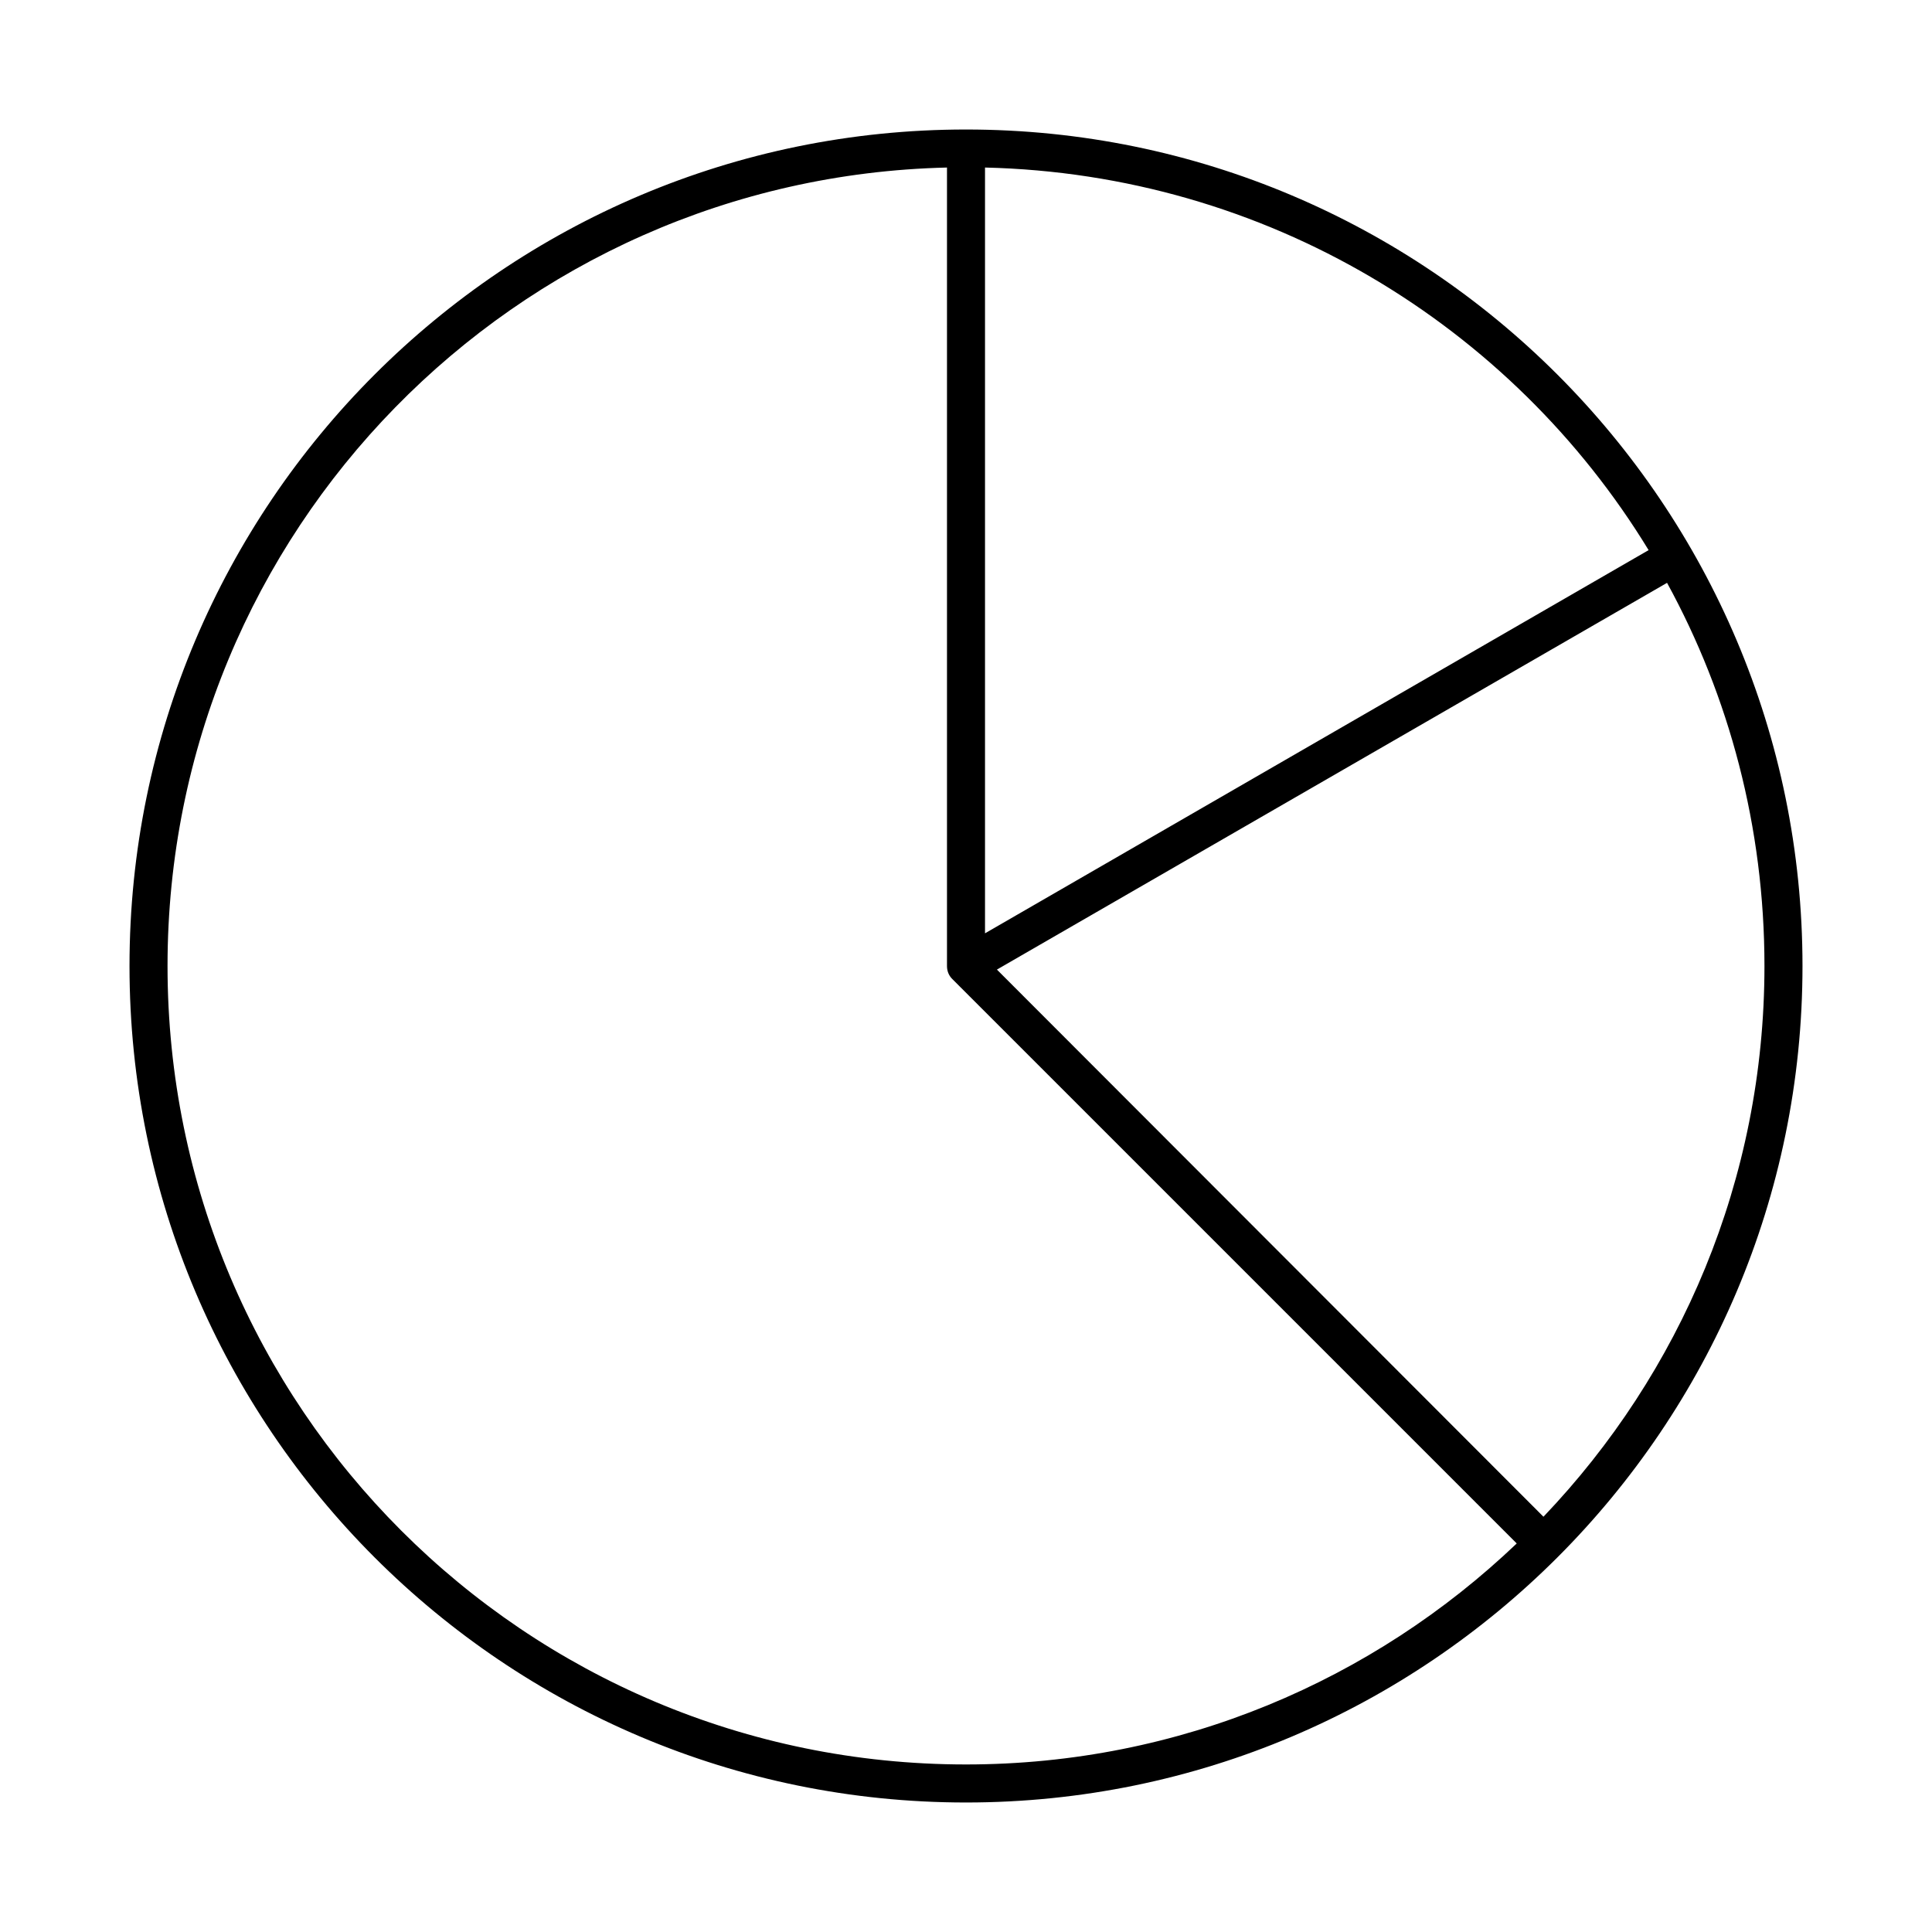
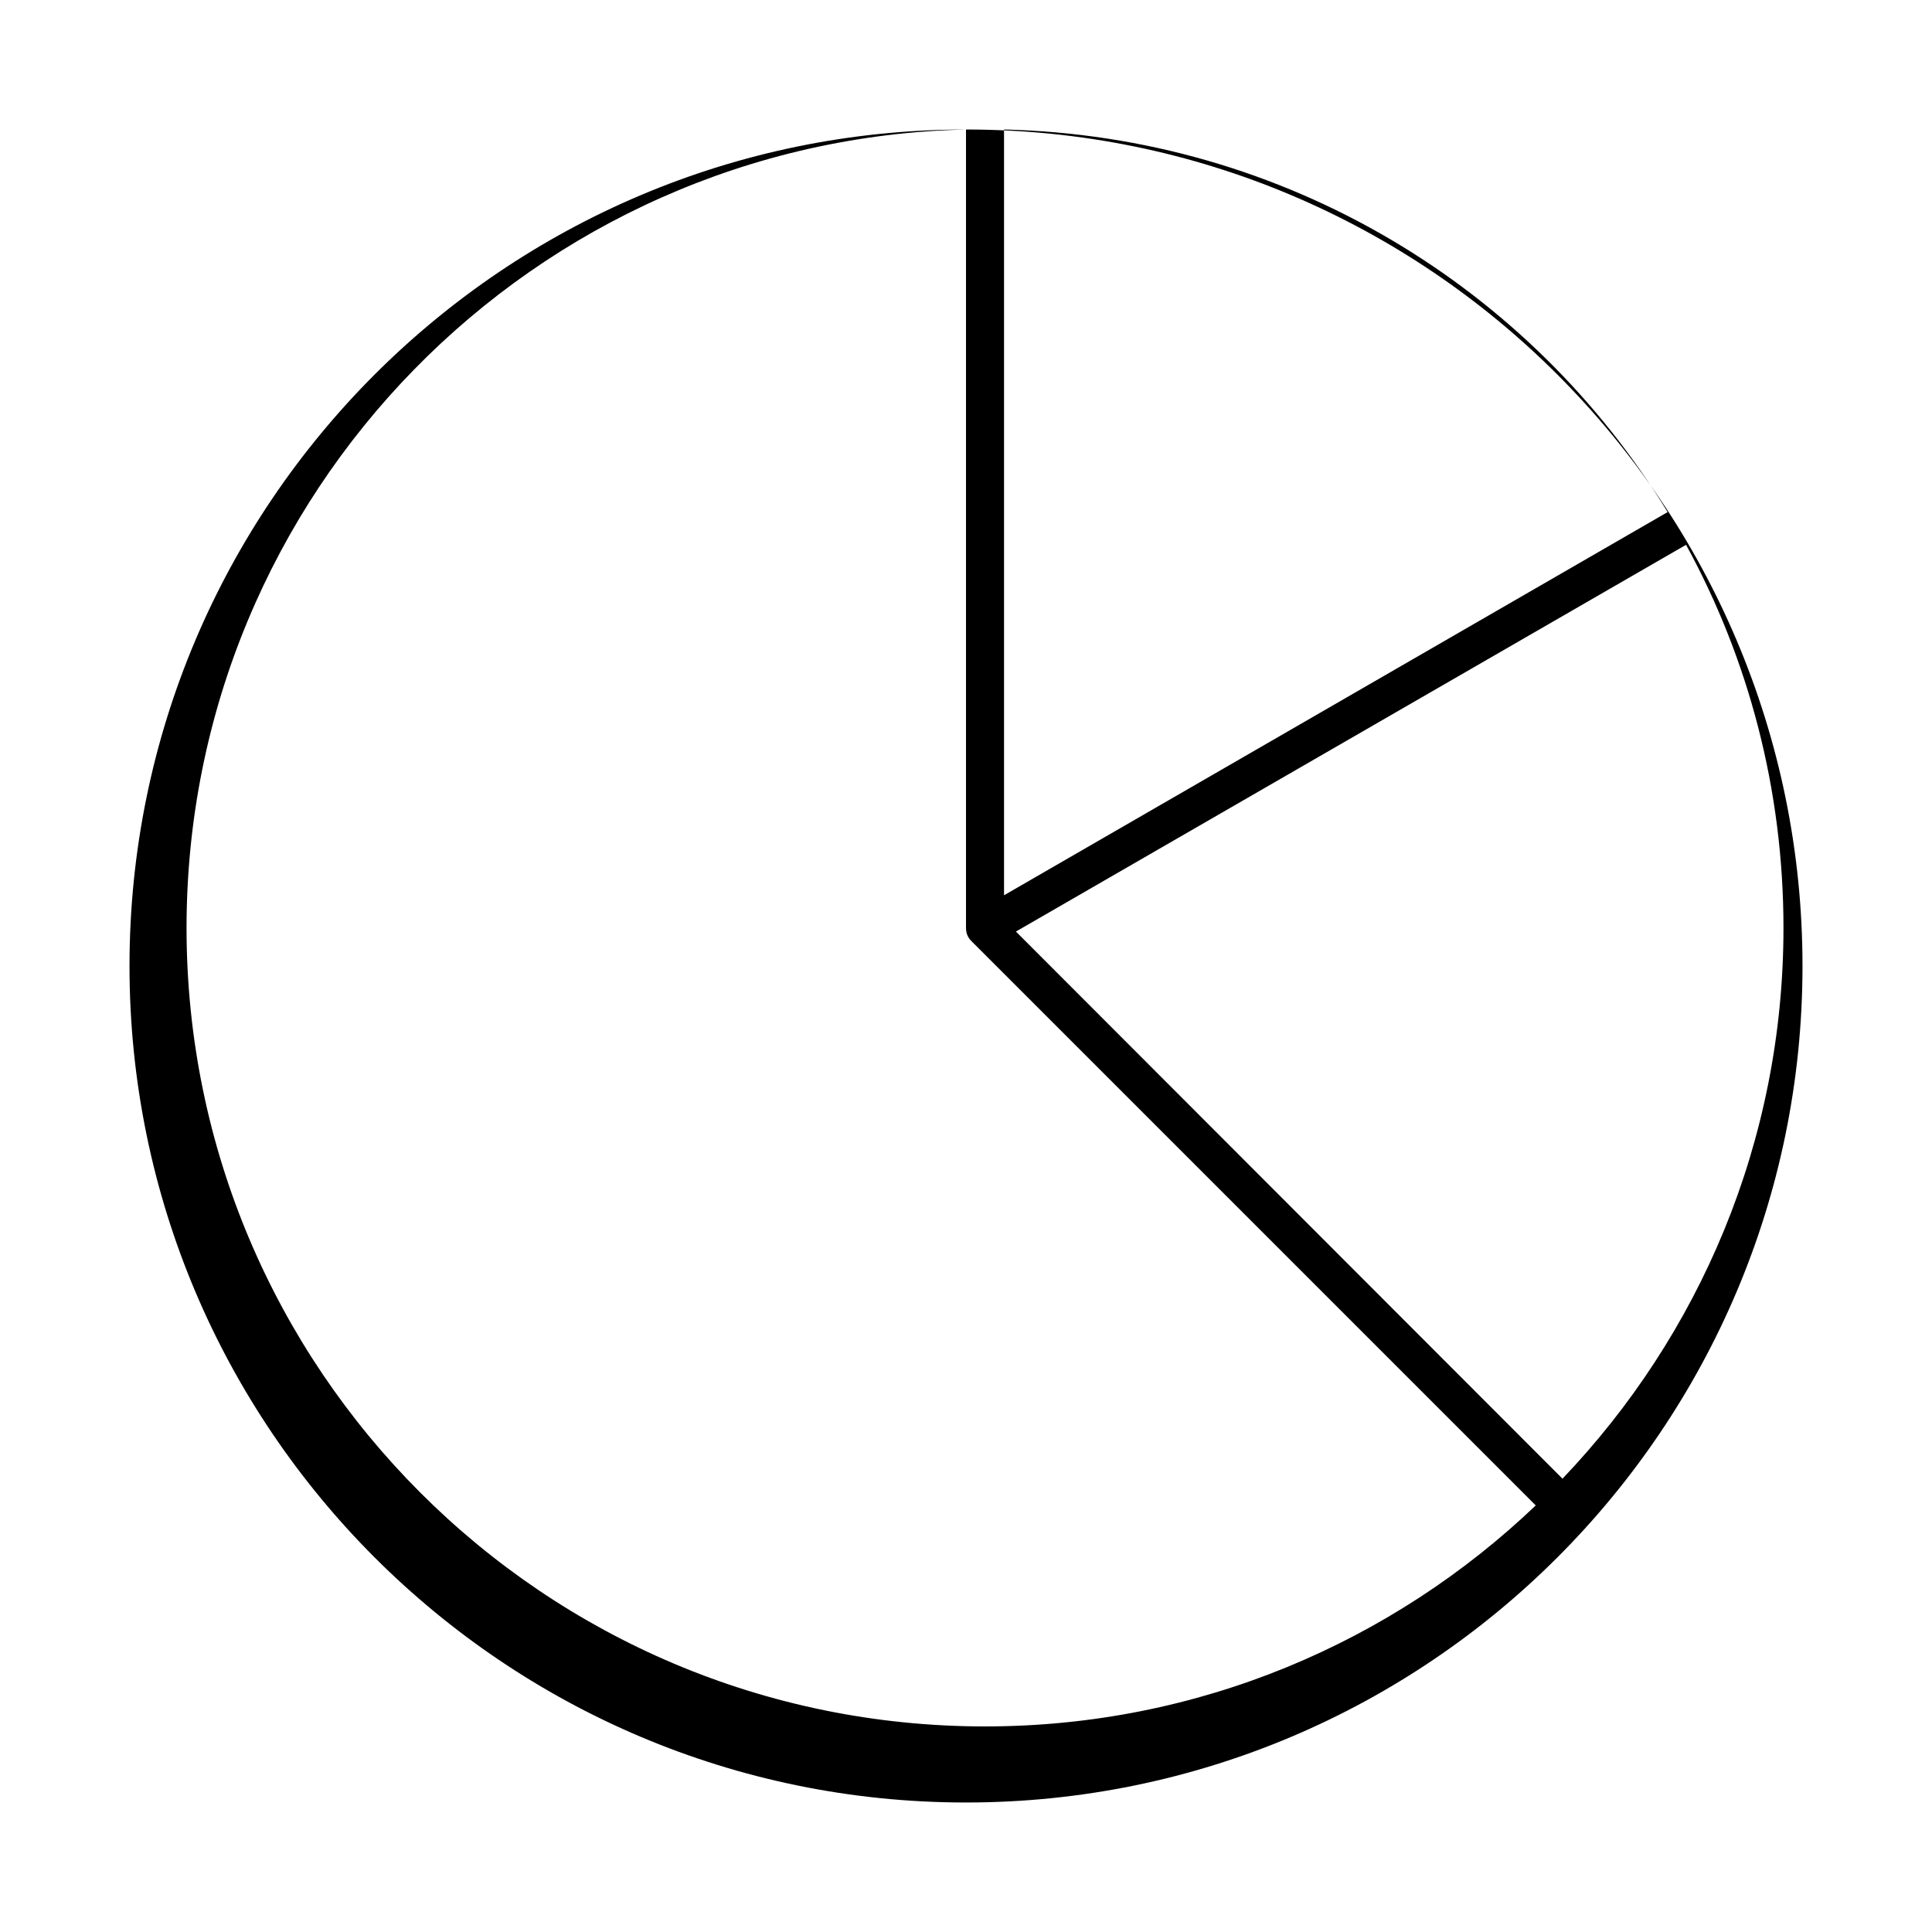
<svg xmlns="http://www.w3.org/2000/svg" fill="#000000" width="800px" height="800px" version="1.1" viewBox="144 144 512 512">
-   <path d="m400 178.32c-122.37 0-221.68 99.309-221.68 221.68s99.309 221.68 221.68 221.68 221.68-99.309 221.68-221.68-99.309-221.68-221.68-221.68zm-5.039 10.078v211.6c0 1.391 0.504 2.551 1.418 3.465l149.57 149.57c-37.969 36.219-89.293 58.566-145.95 58.566-116.92 0-211.6-94.68-211.6-211.6 0-115.23 91.984-208.91 206.56-211.6zm10.078 0c74.488 1.75 139.55 41.828 175.86 101.39l-175.86 101.55zm180.74 110.05c16.488 30.129 25.82 64.762 25.82 101.55 0 56.676-22.328 107.98-58.566 145.95l-144.84-145 177.59-102.49z" />
+   <path d="m400 178.32c-122.37 0-221.68 99.309-221.68 221.68s99.309 221.68 221.68 221.68 221.68-99.309 221.68-221.68-99.309-221.68-221.68-221.68zv211.6c0 1.391 0.504 2.551 1.418 3.465l149.57 149.57c-37.969 36.219-89.293 58.566-145.95 58.566-116.92 0-211.6-94.68-211.6-211.6 0-115.23 91.984-208.91 206.56-211.6zm10.078 0c74.488 1.75 139.55 41.828 175.86 101.39l-175.86 101.55zm180.74 110.05c16.488 30.129 25.82 64.762 25.82 101.55 0 56.676-22.328 107.98-58.566 145.95l-144.84-145 177.59-102.49z" />
</svg>